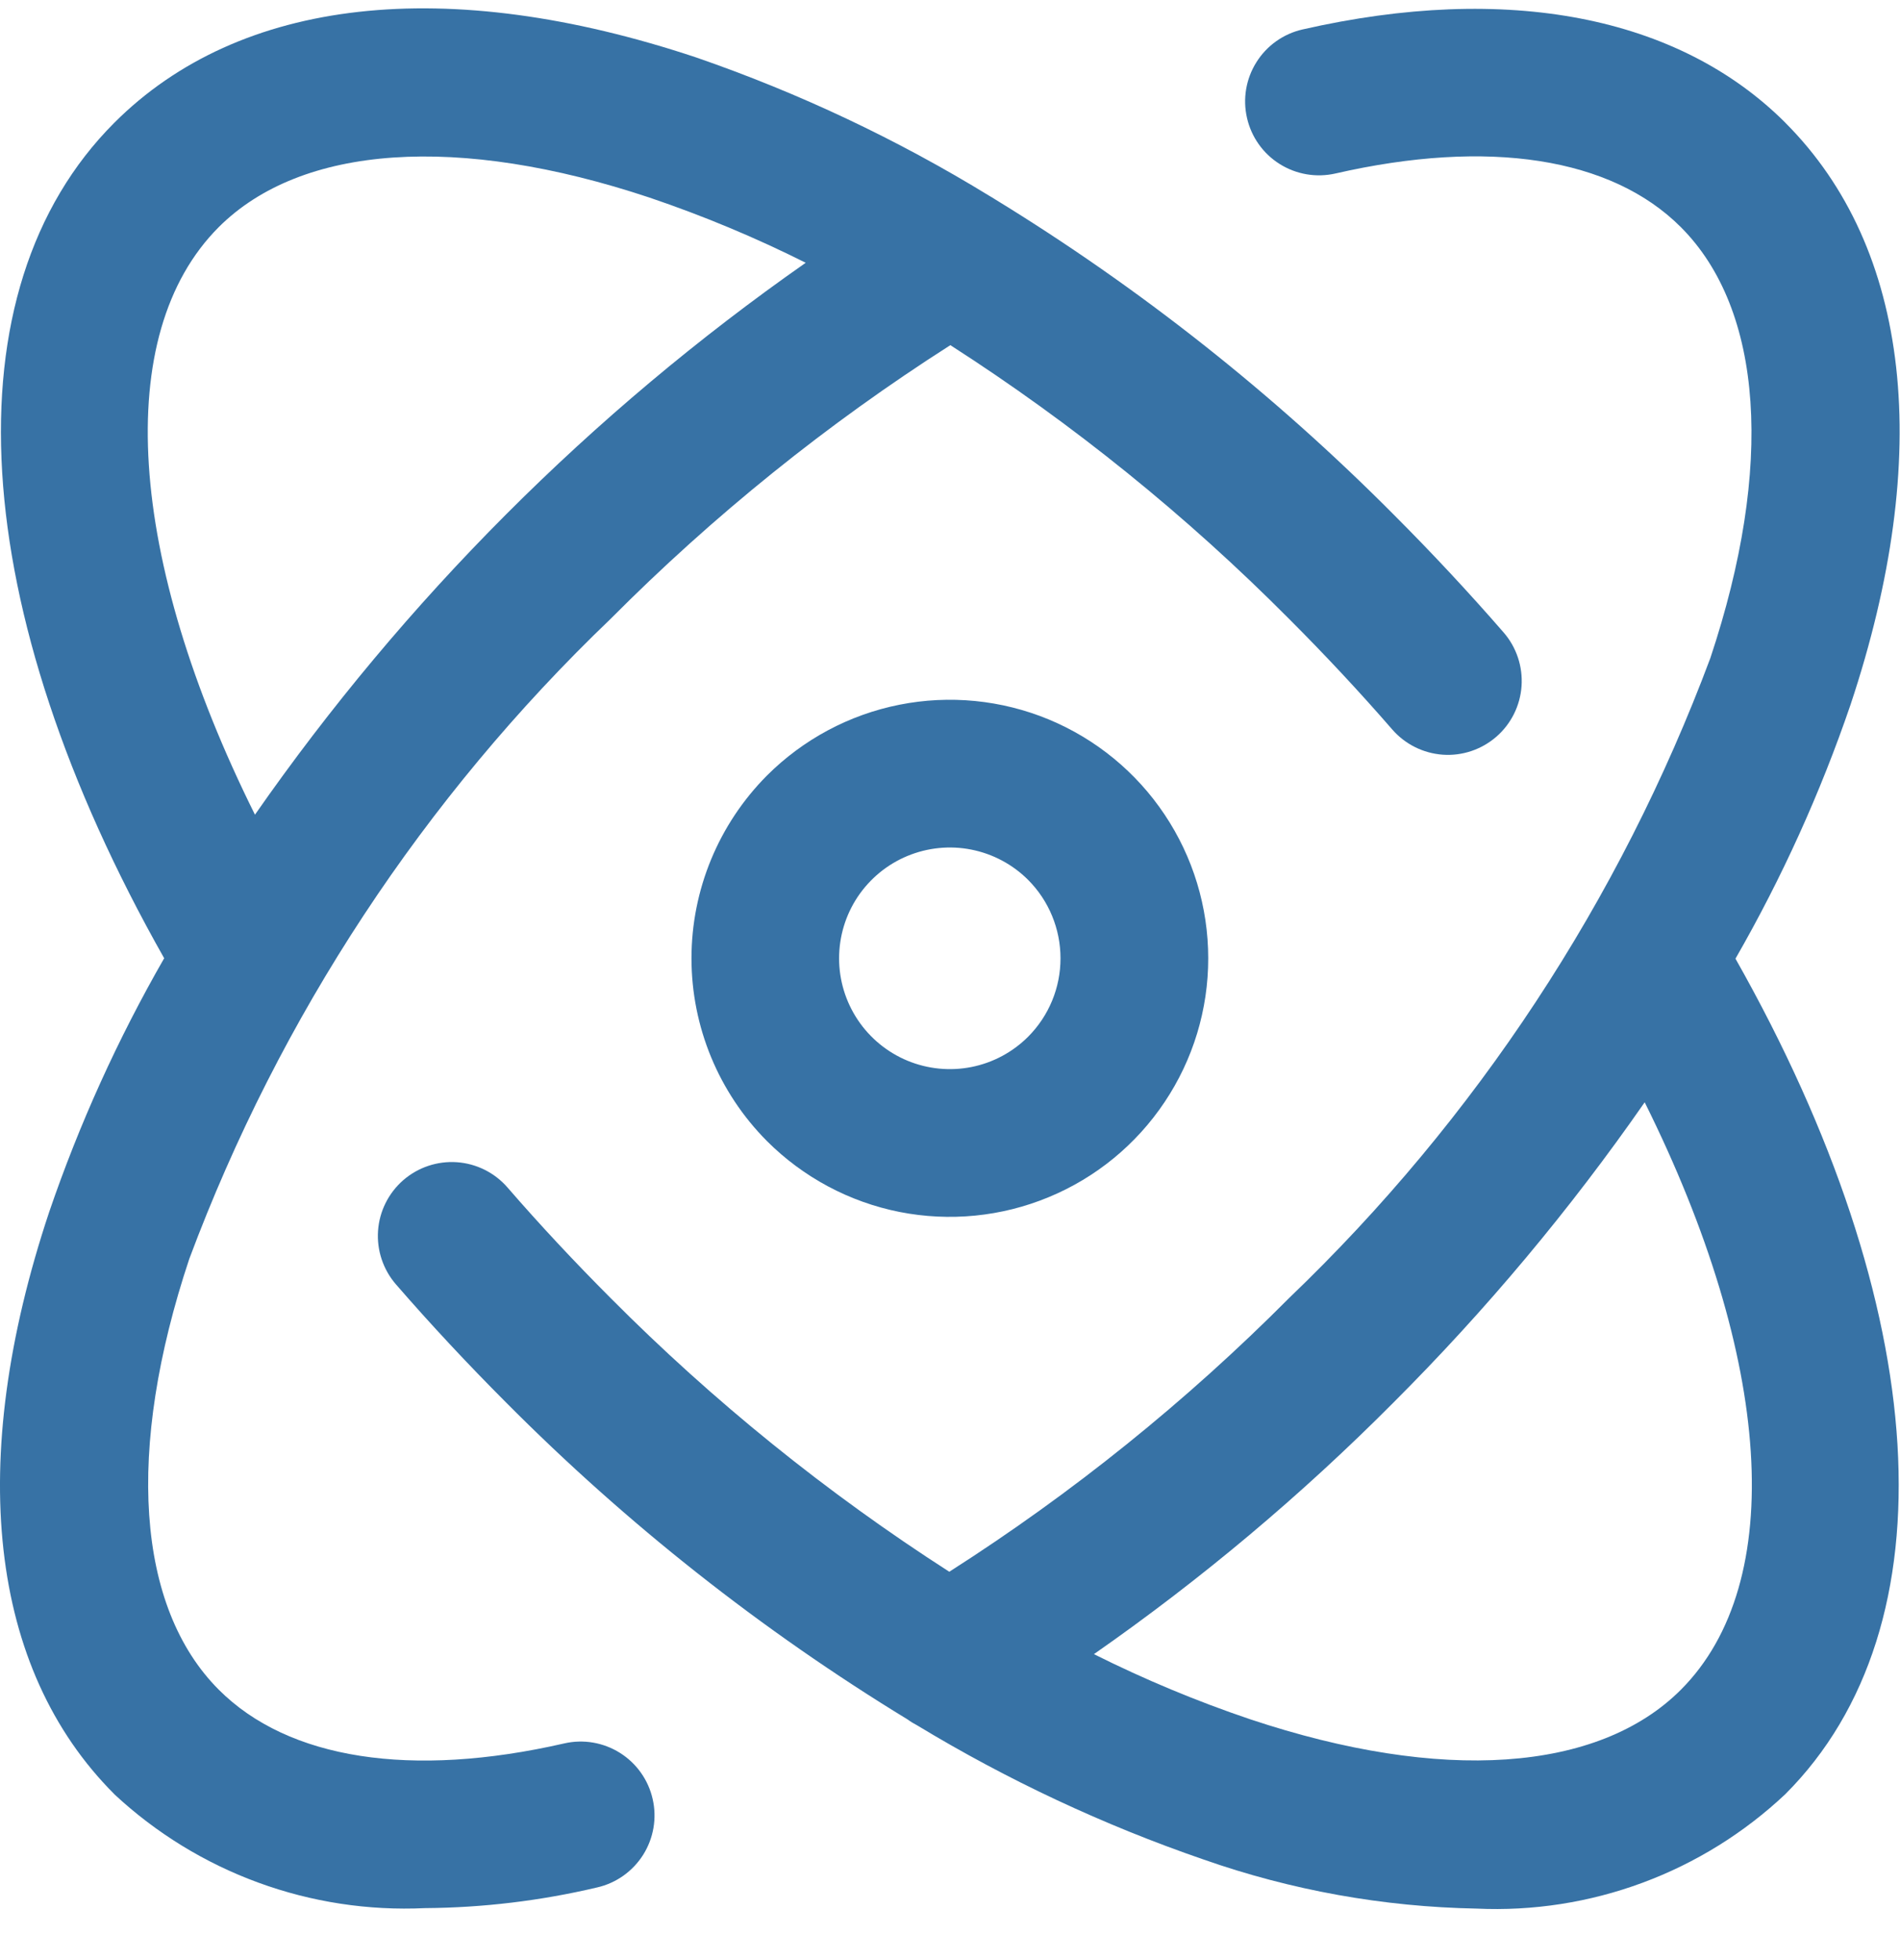
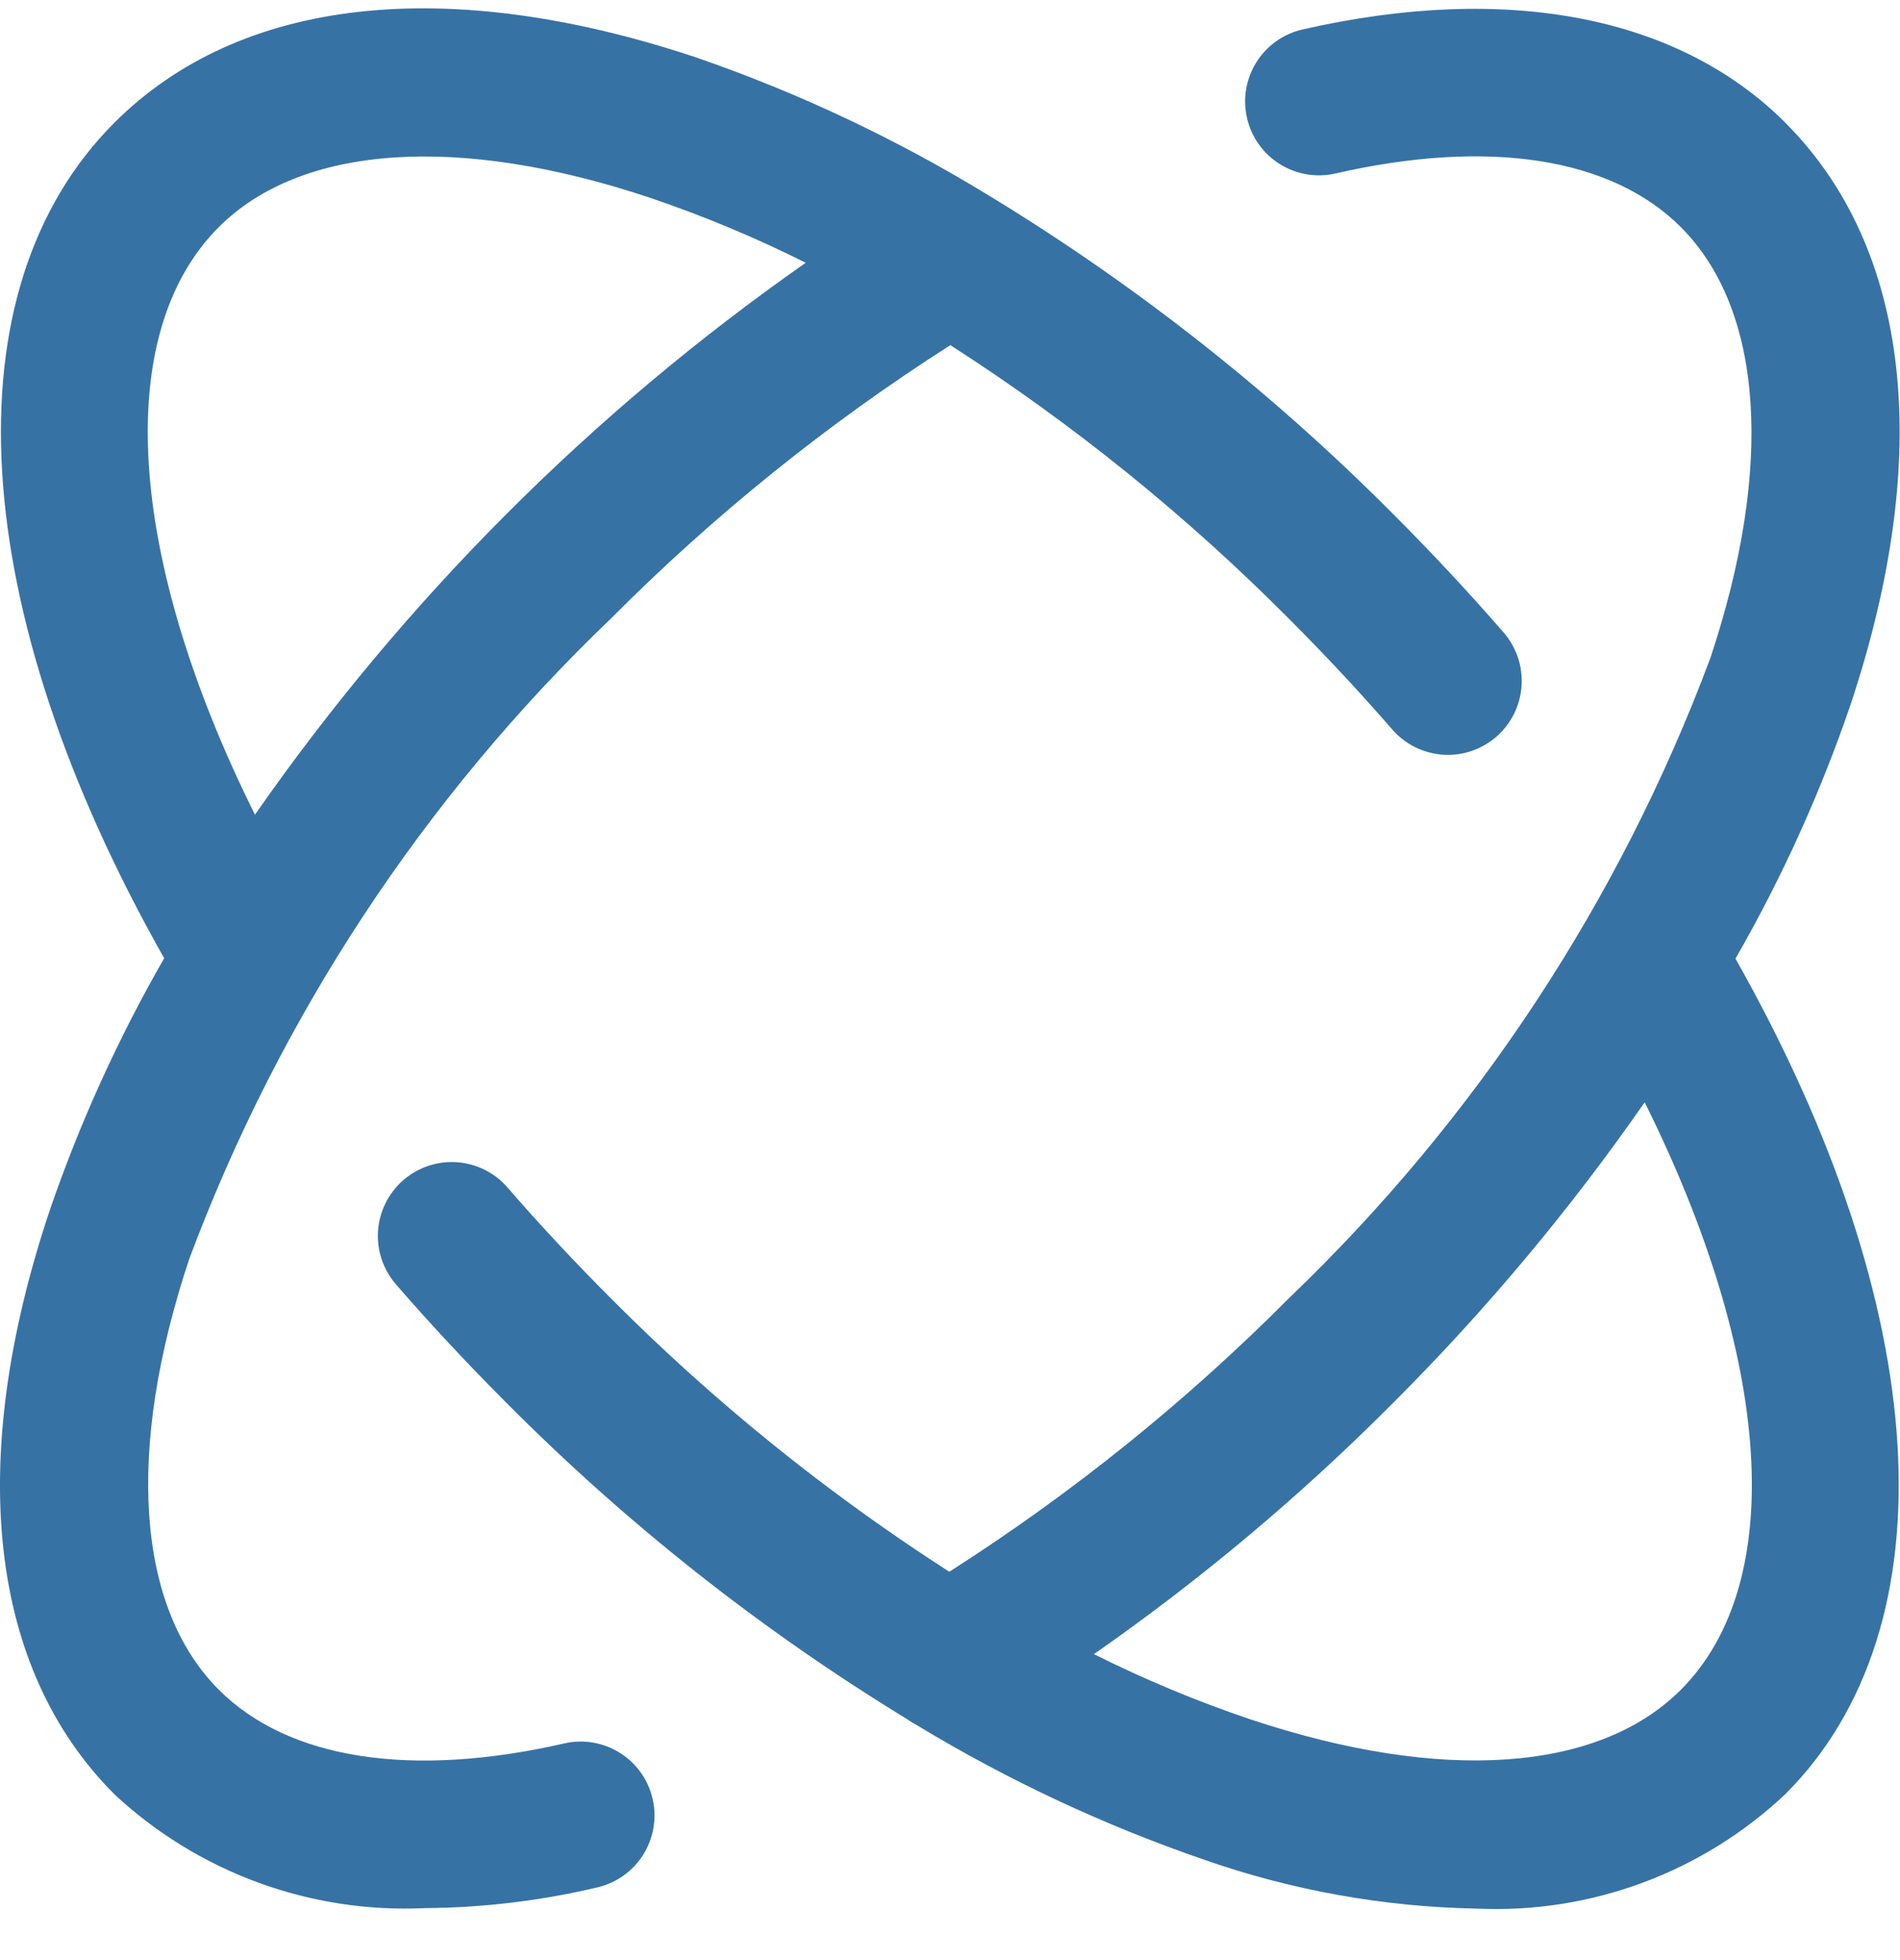
<svg xmlns="http://www.w3.org/2000/svg" width="32" height="33" viewBox="0 0 32 33" fill="none">
  <path d="M31.166 11.867C32.569 7.659 32.179 4.179 30.07 2.068L30.068 2.065C28.267 0.267 25.381 -0.289 21.937 0.496C21.616 0.569 21.336 0.767 21.161 1.047C20.985 1.326 20.928 1.664 21.002 1.985C21.075 2.307 21.273 2.586 21.552 2.761C21.832 2.937 22.169 2.994 22.491 2.921C25.069 2.331 27.137 2.652 28.309 3.824C29.698 5.214 29.88 7.858 28.806 11.079C27.282 15.158 24.858 18.84 21.713 21.852C19.98 23.594 18.06 25.14 15.988 26.462C13.924 25.136 12.01 23.59 10.281 21.851C9.678 21.247 9.094 20.623 8.547 19.992C8.331 19.743 8.024 19.59 7.695 19.567C7.366 19.544 7.041 19.653 6.792 19.869C6.543 20.086 6.39 20.392 6.367 20.721C6.344 21.05 6.453 21.375 6.669 21.624C7.254 22.298 7.878 22.966 8.522 23.611C10.554 25.656 12.826 27.449 15.288 28.95C15.338 28.987 15.392 29.019 15.447 29.048C16.969 29.969 18.584 30.726 20.266 31.305C21.746 31.825 23.299 32.104 24.868 32.133C25.819 32.177 26.77 32.029 27.663 31.698C28.557 31.367 29.374 30.86 30.068 30.207C32.896 27.379 32.558 22.024 29.229 16.14C30.01 14.781 30.659 13.35 31.166 11.867ZM28.309 28.449C26.919 29.839 24.276 30.02 21.054 28.945C20.153 28.641 19.274 28.274 18.424 27.849C20.23 26.59 21.919 25.172 23.471 23.611C25.028 22.056 26.444 20.364 27.7 18.558C29.845 22.867 30.116 26.641 28.309 28.449Z" fill="#3772A5" />
  <path d="M9.503 29.352C6.924 29.942 4.857 29.621 3.685 28.448C2.296 27.058 2.114 24.414 3.188 21.194C4.712 17.115 7.137 13.432 10.282 10.421C12.015 8.679 13.934 7.133 16.006 5.811C18.07 7.136 19.984 8.682 21.713 10.422C22.316 11.025 22.9 11.65 23.447 12.28C23.663 12.529 23.969 12.682 24.299 12.706C24.628 12.729 24.952 12.62 25.201 12.404C25.45 12.188 25.603 11.881 25.626 11.552C25.649 11.223 25.541 10.898 25.325 10.649C24.74 9.976 24.116 9.307 23.472 8.663C21.452 6.631 19.197 4.848 16.753 3.352C16.726 3.332 16.697 3.319 16.669 3.301C15.111 2.346 13.454 1.564 11.727 0.968C7.519 -0.434 4.038 -0.045 1.926 2.066C-0.902 4.894 -0.564 10.249 2.765 16.133C1.984 17.492 1.335 18.923 0.828 20.406C-0.575 24.614 -0.186 28.094 1.924 30.205L1.926 30.208C2.626 30.86 3.45 31.366 4.349 31.695C5.247 32.024 6.203 32.17 7.159 32.125C8.135 32.118 9.107 32.001 10.056 31.777C10.378 31.704 10.657 31.505 10.833 31.226C11.008 30.947 11.066 30.609 10.992 30.288C10.919 29.966 10.721 29.687 10.441 29.511C10.162 29.336 9.824 29.278 9.503 29.352ZM3.684 3.824C5.075 2.435 7.719 2.254 10.94 3.327C11.841 3.632 12.72 3.998 13.57 4.424C9.956 6.952 6.816 10.098 4.294 13.716C2.149 9.406 1.877 5.632 3.684 3.824Z" fill="#3772A5" />
-   <path d="M12.918 13.056C12.104 13.874 11.646 14.98 11.646 16.134C11.646 17.288 12.104 18.394 12.918 19.212L12.919 19.213C13.528 19.821 14.304 20.236 15.148 20.404C15.993 20.571 16.868 20.485 17.663 20.155C18.459 19.826 19.138 19.268 19.616 18.552C20.095 17.836 20.35 16.994 20.349 16.133C20.349 15.272 20.094 14.431 19.615 13.715C19.137 12.999 18.457 12.442 17.662 12.112C16.866 11.783 15.991 11.697 15.147 11.865C14.302 12.033 13.527 12.448 12.918 13.056ZM17.317 17.453C17.056 17.714 16.724 17.892 16.362 17.964C16 18.036 15.625 17.999 15.284 17.858C14.944 17.717 14.652 17.478 14.447 17.171C14.242 16.864 14.132 16.504 14.132 16.135C14.132 15.766 14.241 15.405 14.446 15.098C14.651 14.792 14.942 14.552 15.283 14.411C15.623 14.27 15.999 14.232 16.36 14.304C16.722 14.376 17.055 14.553 17.316 14.814C17.665 15.164 17.861 15.639 17.861 16.133C17.862 16.628 17.666 17.102 17.317 17.453Z" fill="#3772A5" />
</svg>